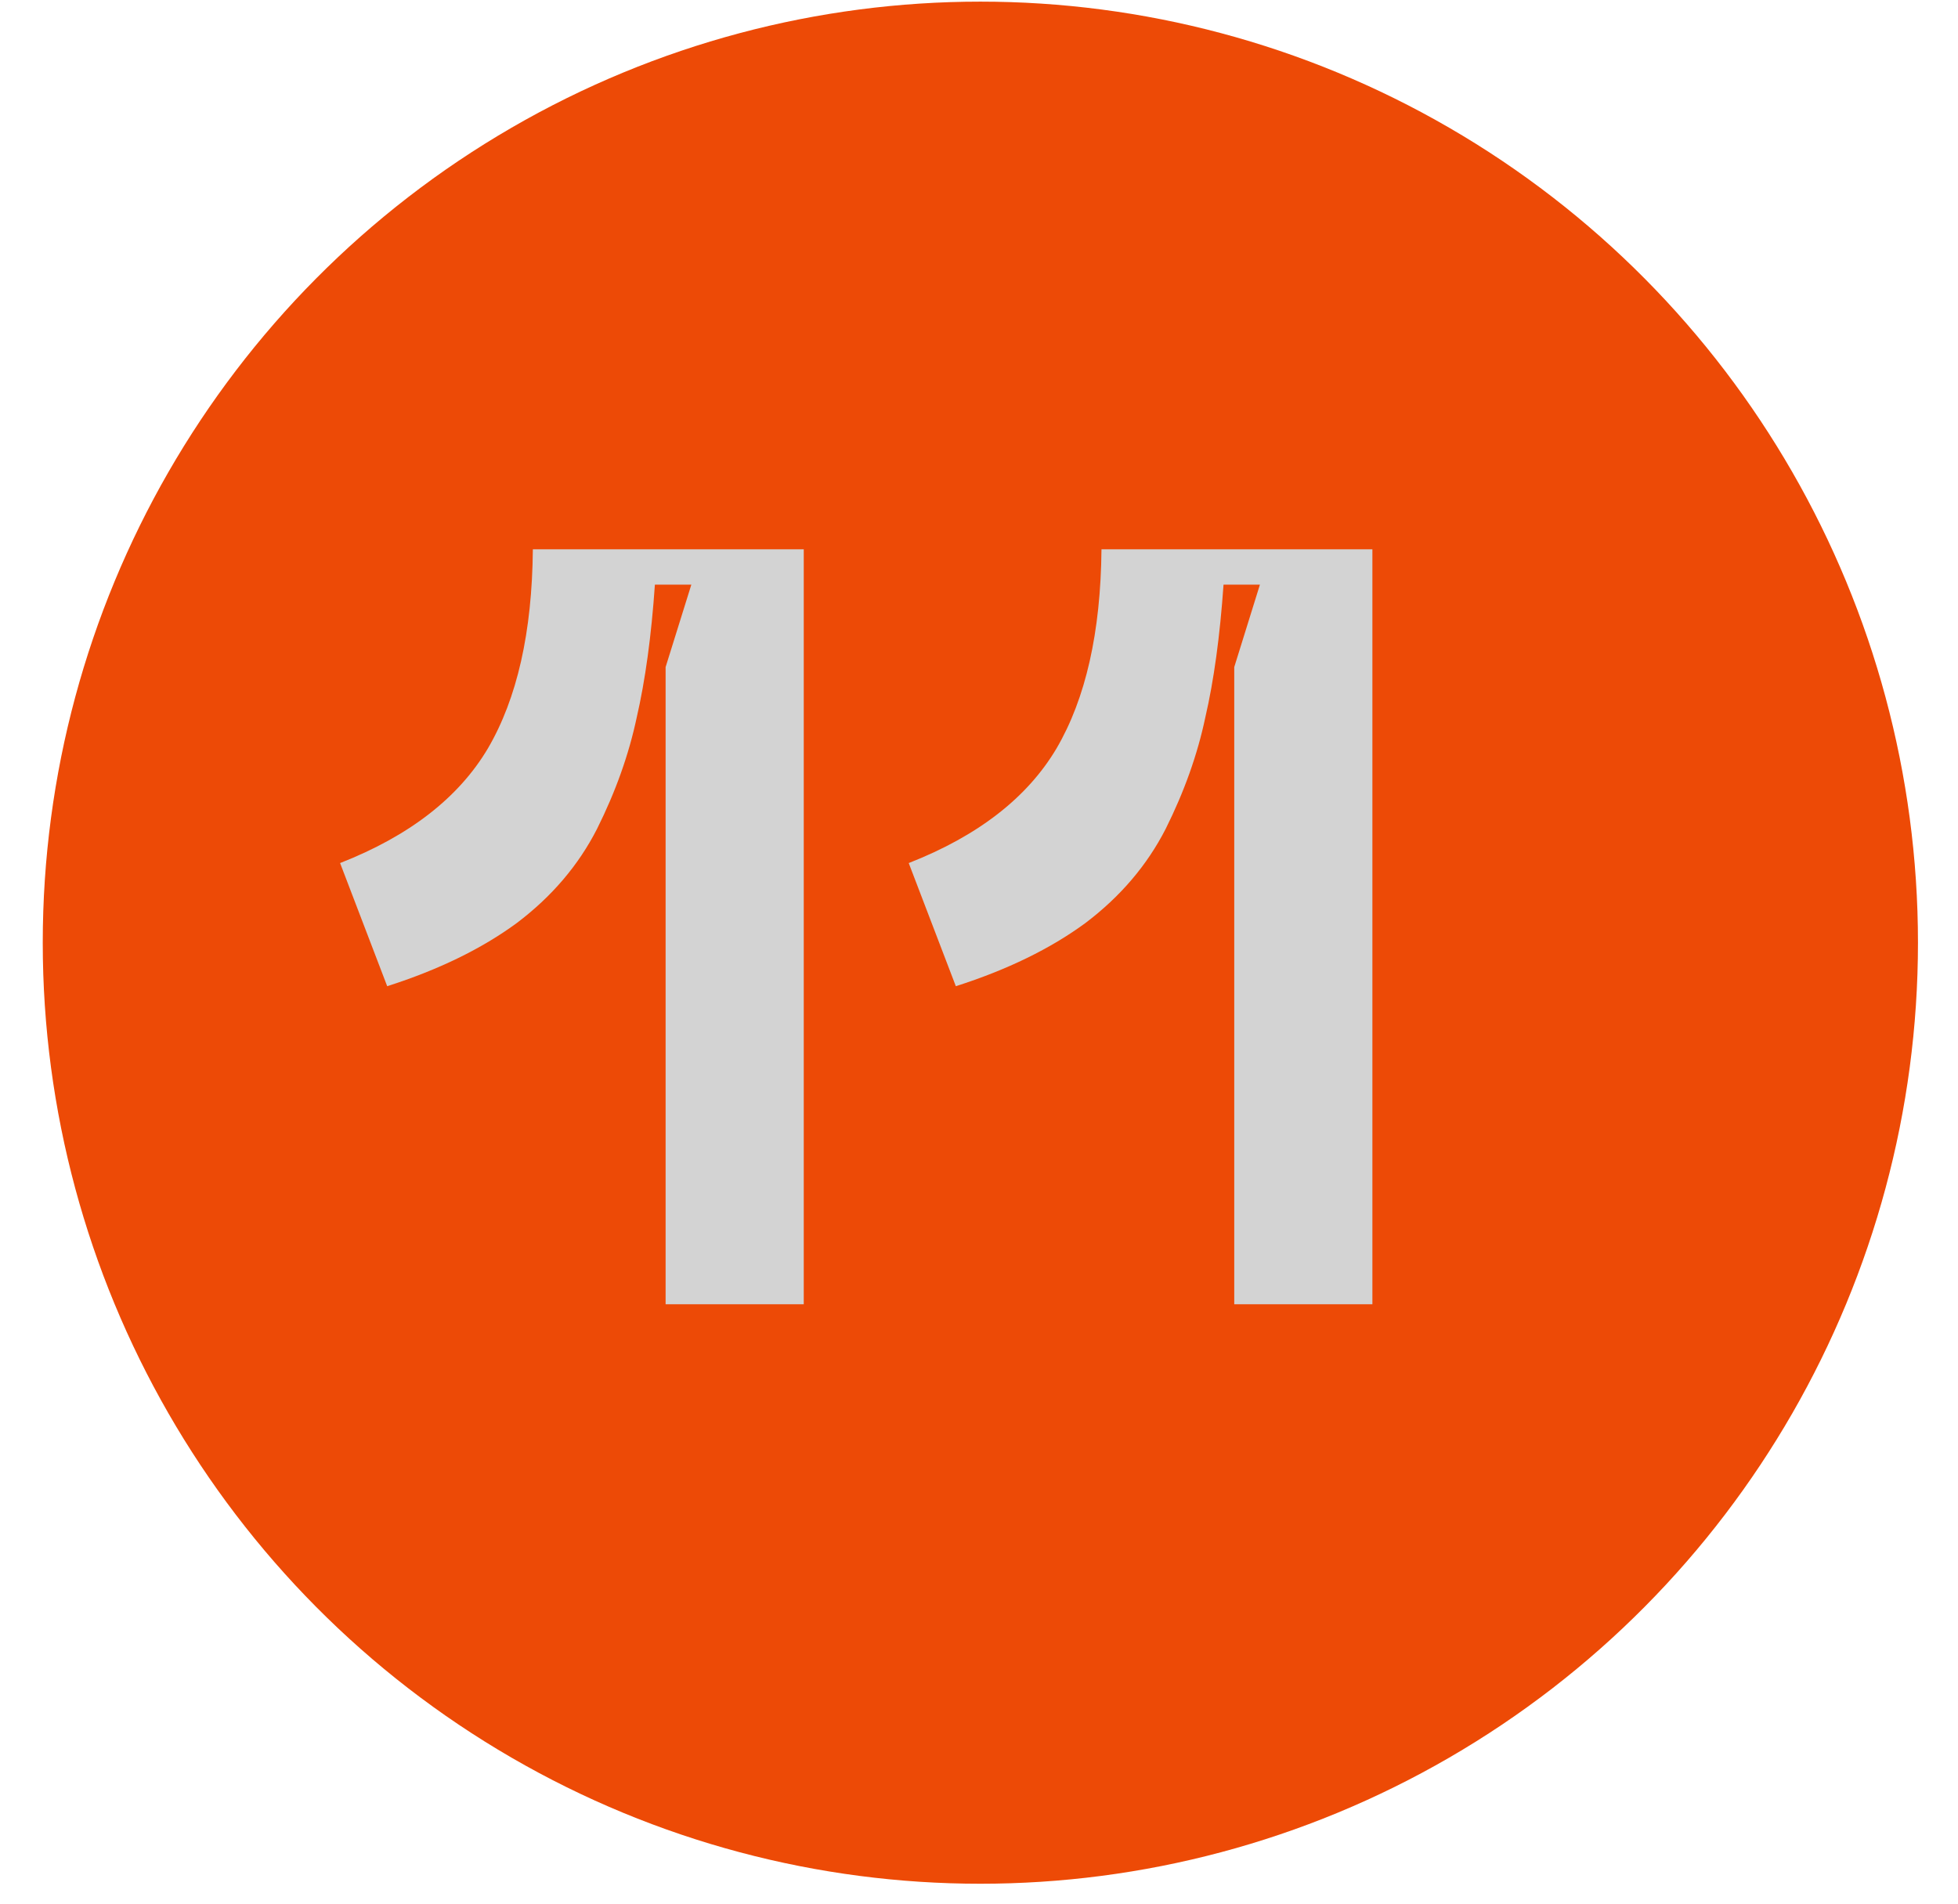
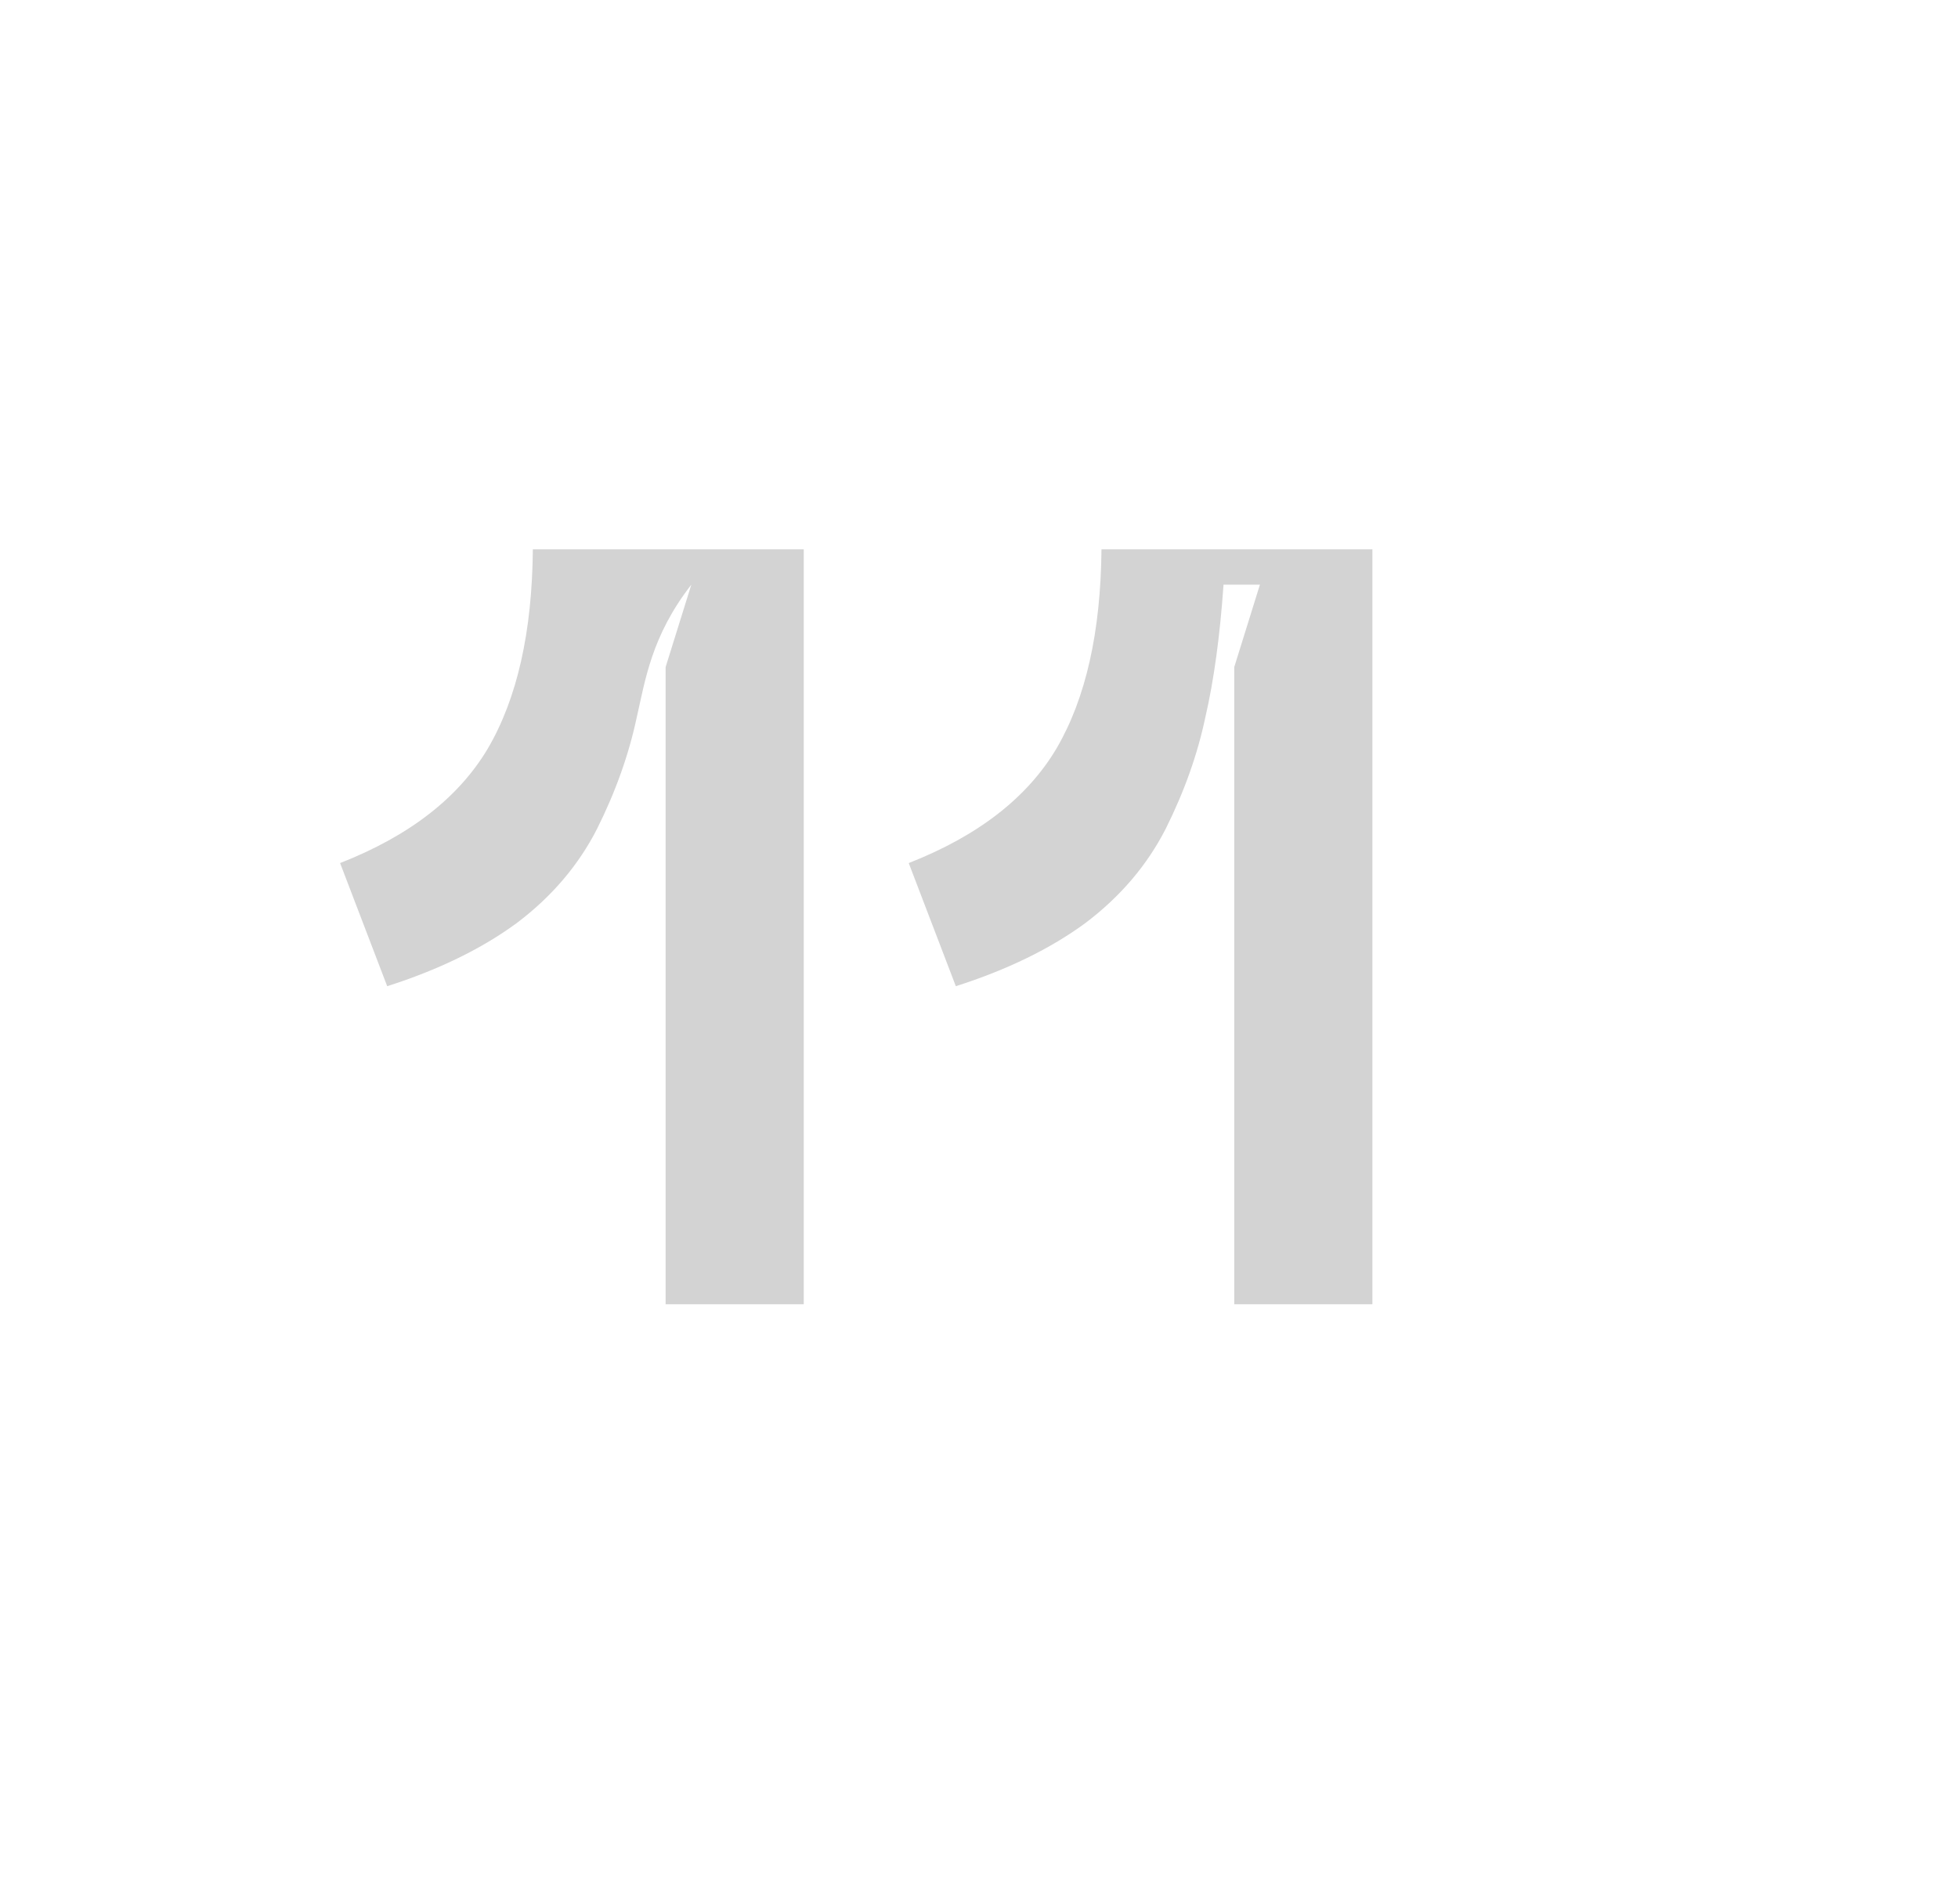
<svg xmlns="http://www.w3.org/2000/svg" width="36" height="35" viewBox="0 0 36 35" fill="none">
-   <ellipse cx="18.025" cy="17.332" rx="17.239" ry="17.302" fill="#ED4A06" />
-   <path d="M6.253 15.868C7.526 15.369 8.432 14.667 8.97 13.761C9.508 12.842 9.784 11.622 9.797 10.099H14.778V23.98H12.238V12.265L12.711 10.749H12.041C11.976 11.694 11.864 12.508 11.707 13.19C11.562 13.873 11.319 14.555 10.978 15.238C10.637 15.907 10.145 16.485 9.501 16.971C8.858 17.443 8.064 17.83 7.119 18.132L6.253 15.868ZM16.708 15.868C17.981 15.369 18.887 14.667 19.425 13.761C19.963 12.842 20.238 11.622 20.252 10.099H25.233V23.98H22.693V12.265L23.165 10.749H22.496C22.43 11.694 22.319 12.508 22.161 13.19C22.017 13.873 21.774 14.555 21.433 15.238C21.091 15.907 20.599 16.485 19.956 16.971C19.313 17.443 18.519 17.83 17.574 18.132L16.708 15.868Z" fill="#D3D3D3" />
+   <path d="M6.253 15.868C7.526 15.369 8.432 14.667 8.97 13.761C9.508 12.842 9.784 11.622 9.797 10.099H14.778V23.98H12.238V12.265L12.711 10.749C11.976 11.694 11.864 12.508 11.707 13.19C11.562 13.873 11.319 14.555 10.978 15.238C10.637 15.907 10.145 16.485 9.501 16.971C8.858 17.443 8.064 17.83 7.119 18.132L6.253 15.868ZM16.708 15.868C17.981 15.369 18.887 14.667 19.425 13.761C19.963 12.842 20.238 11.622 20.252 10.099H25.233V23.98H22.693V12.265L23.165 10.749H22.496C22.43 11.694 22.319 12.508 22.161 13.19C22.017 13.873 21.774 14.555 21.433 15.238C21.091 15.907 20.599 16.485 19.956 16.971C19.313 17.443 18.519 17.83 17.574 18.132L16.708 15.868Z" fill="#D3D3D3" />
</svg>